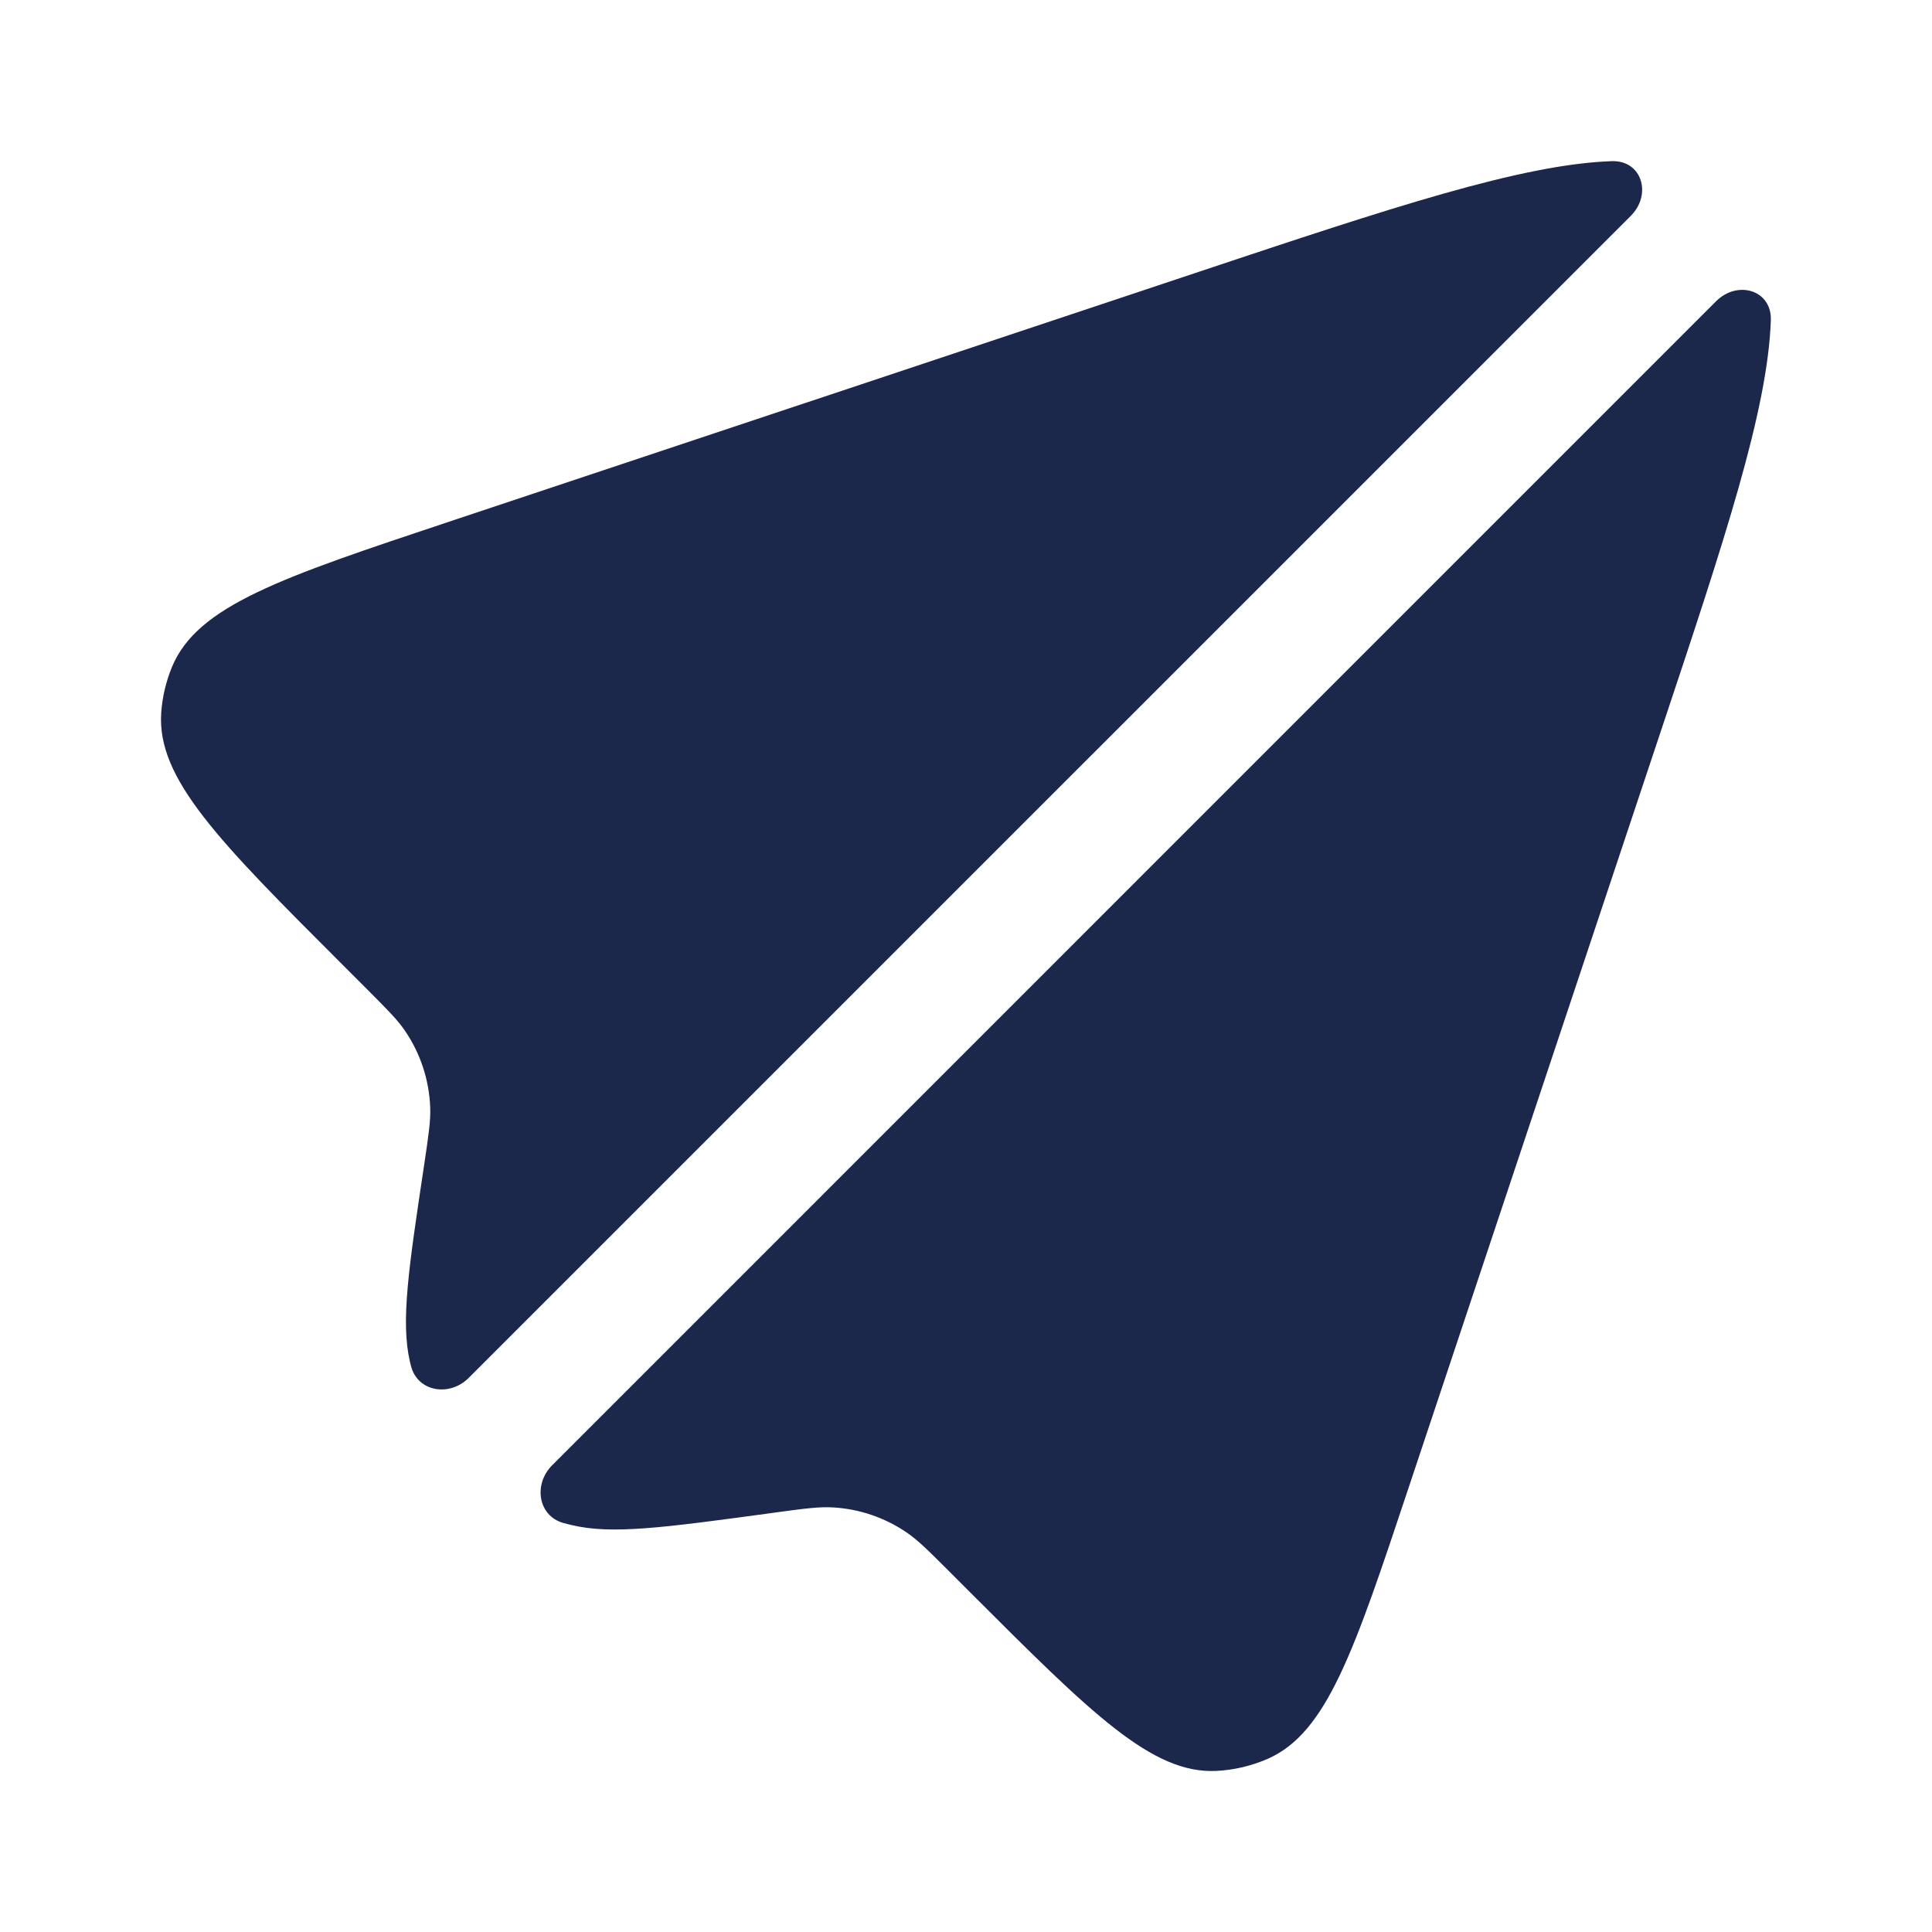
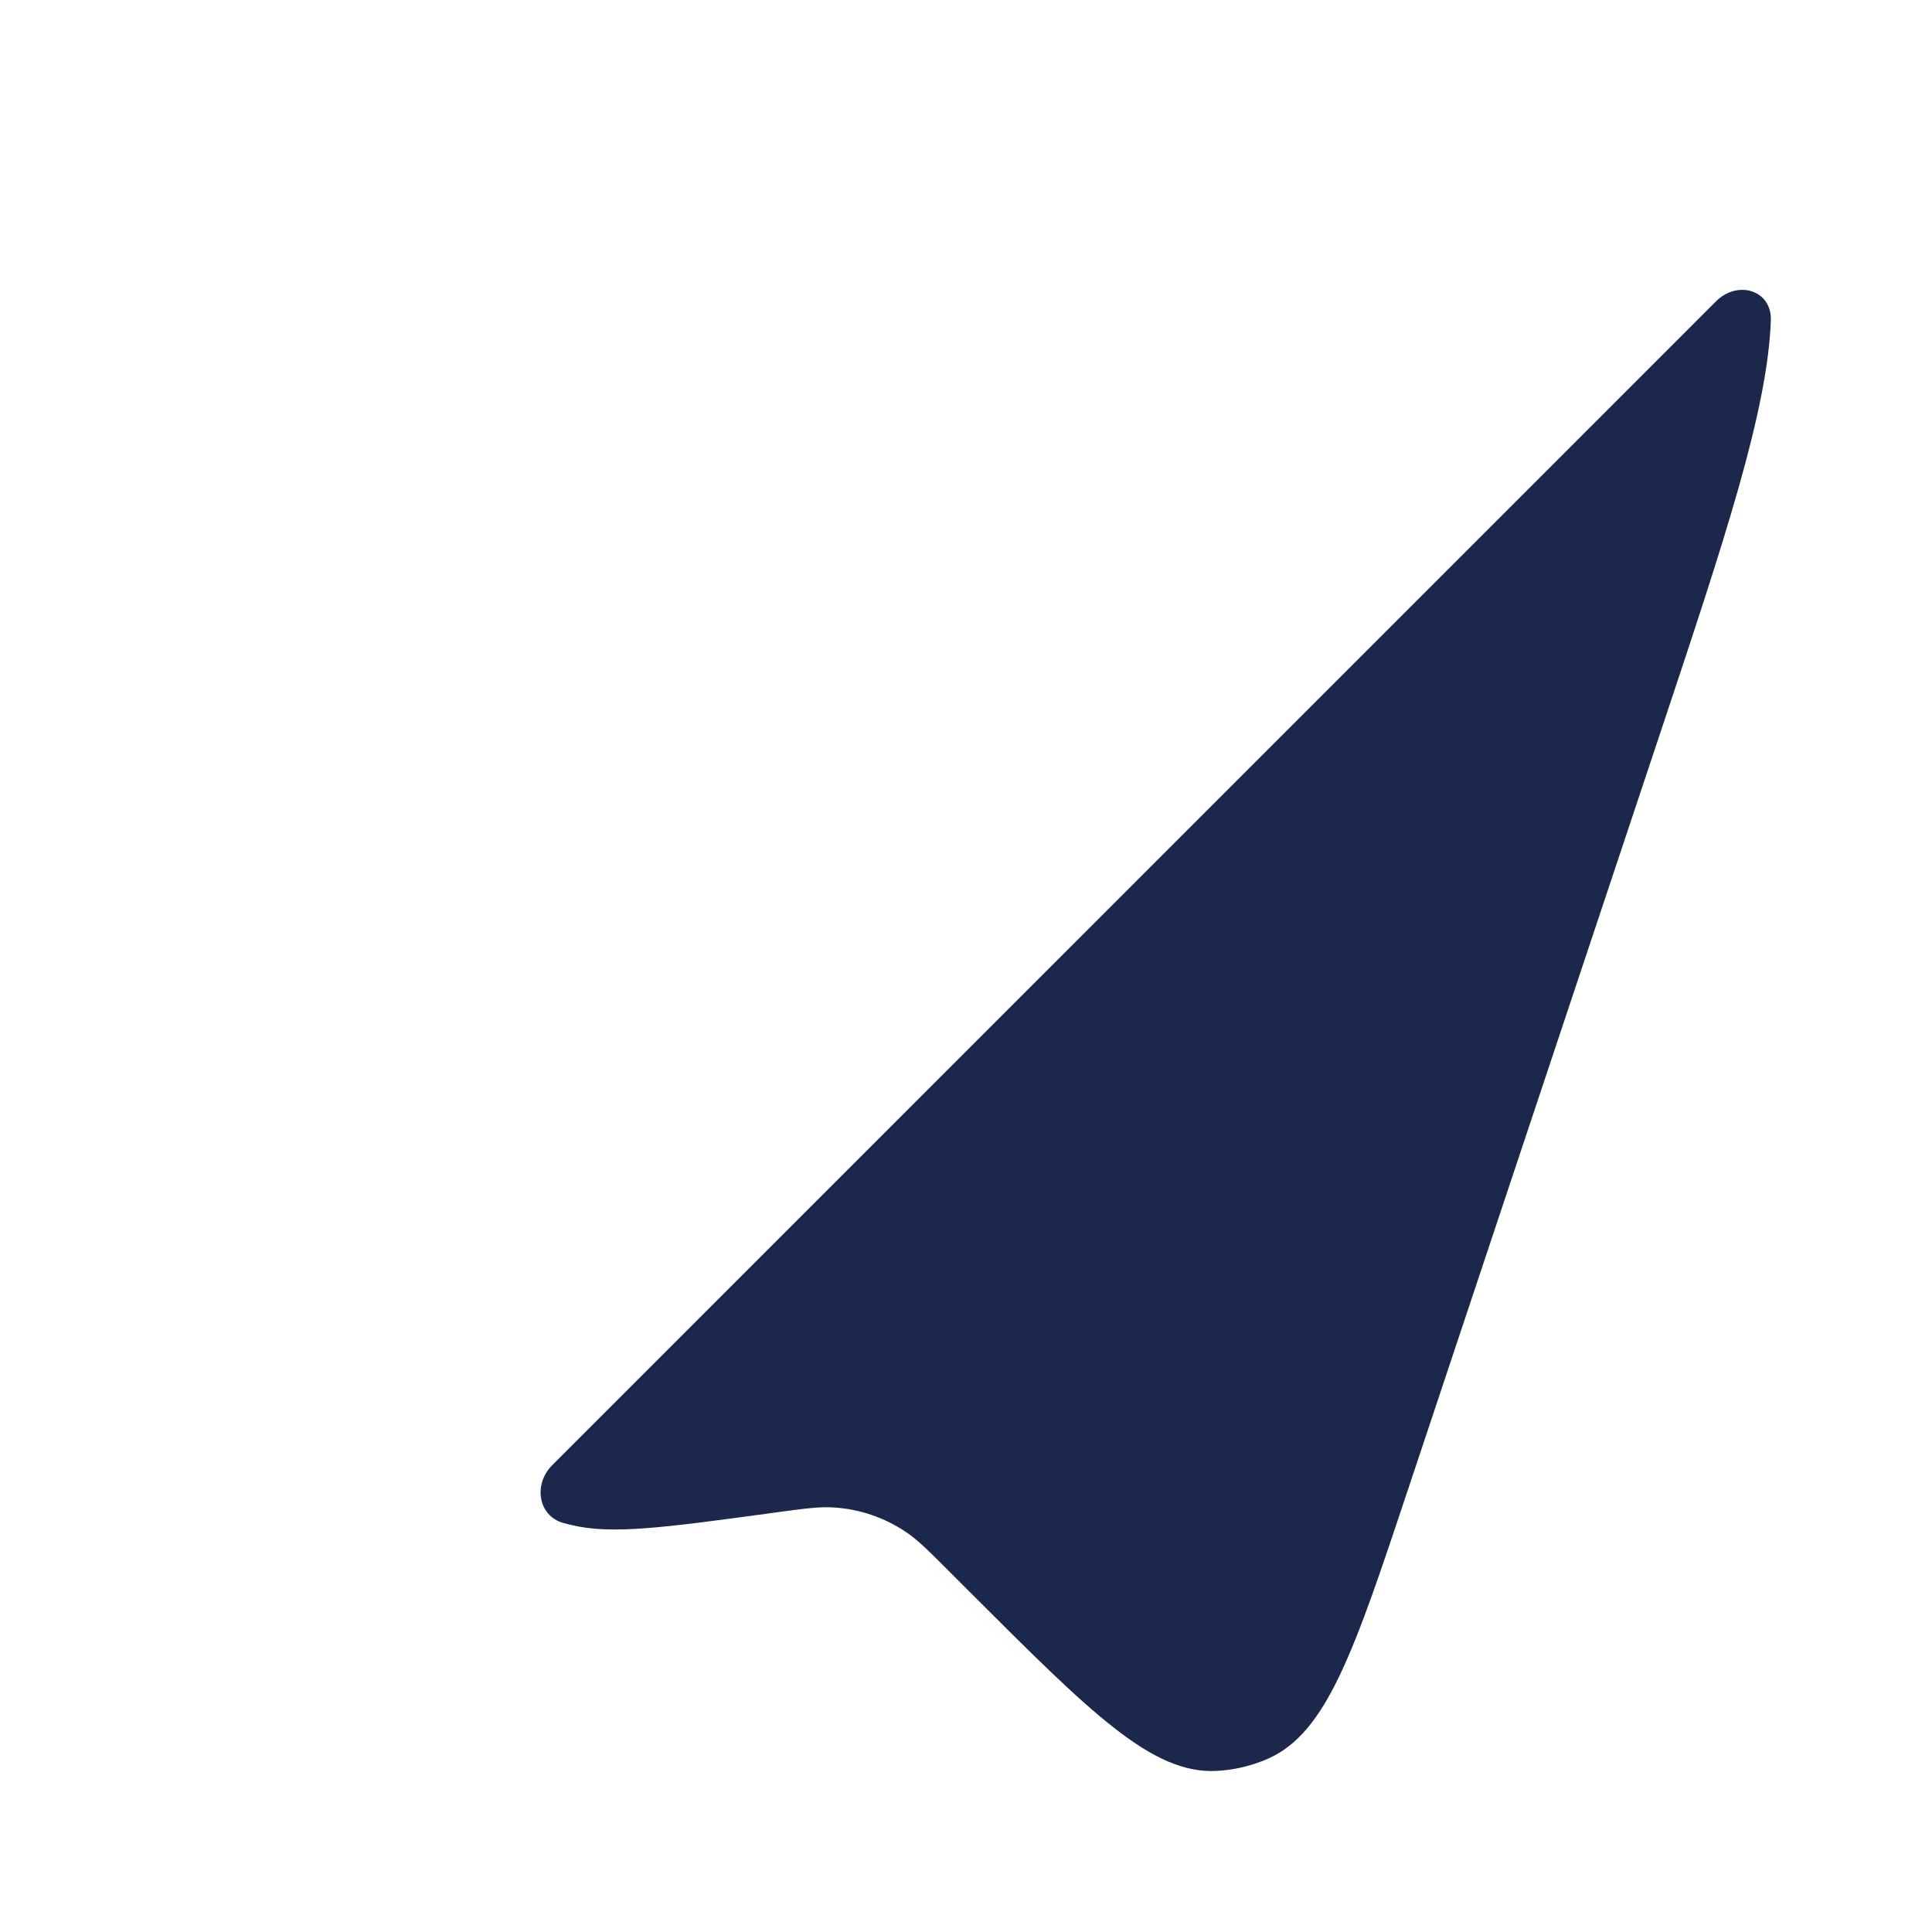
<svg xmlns="http://www.w3.org/2000/svg" width="24" height="24" viewBox="0 0 24 24" fill="none">
  <path d="M17.497 18.485L20.628 9.094C21.419 6.721 21.959 5.1 21.998 3.979C22.011 3.602 21.584 3.476 21.317 3.743L6.859 18.202C6.625 18.436 6.681 18.829 6.998 18.919C7.029 18.927 7.061 18.936 7.093 18.943C7.593 19.066 8.246 18.977 9.552 18.8L9.624 18.79C9.992 18.74 10.176 18.715 10.353 18.726C10.674 18.745 10.984 18.85 11.251 19.029C11.398 19.127 11.53 19.259 11.792 19.521L12.044 19.773C13.554 21.283 14.309 22.038 15.11 21.999C15.331 21.988 15.548 21.936 15.75 21.848C16.484 21.524 16.822 20.511 17.497 18.485Z" fill="#1C274C" />
-   <path d="M14.906 3.372L5.575 6.482C3.493 7.176 2.452 7.523 2.136 8.286C2.062 8.466 2.017 8.656 2.003 8.85C1.944 9.674 2.72 10.45 4.272 12.001L4.555 12.284C4.809 12.539 4.937 12.666 5.033 12.808C5.223 13.087 5.33 13.414 5.344 13.752C5.351 13.923 5.324 14.101 5.271 14.457C5.075 15.761 4.977 16.413 5.092 16.915C5.096 16.932 5.101 16.95 5.105 16.967C5.186 17.292 5.586 17.354 5.822 17.117L20.257 2.683C20.524 2.416 20.398 1.989 20.021 2.002C18.9 2.041 17.279 2.581 14.906 3.372Z" fill="#1C274C" />
</svg>